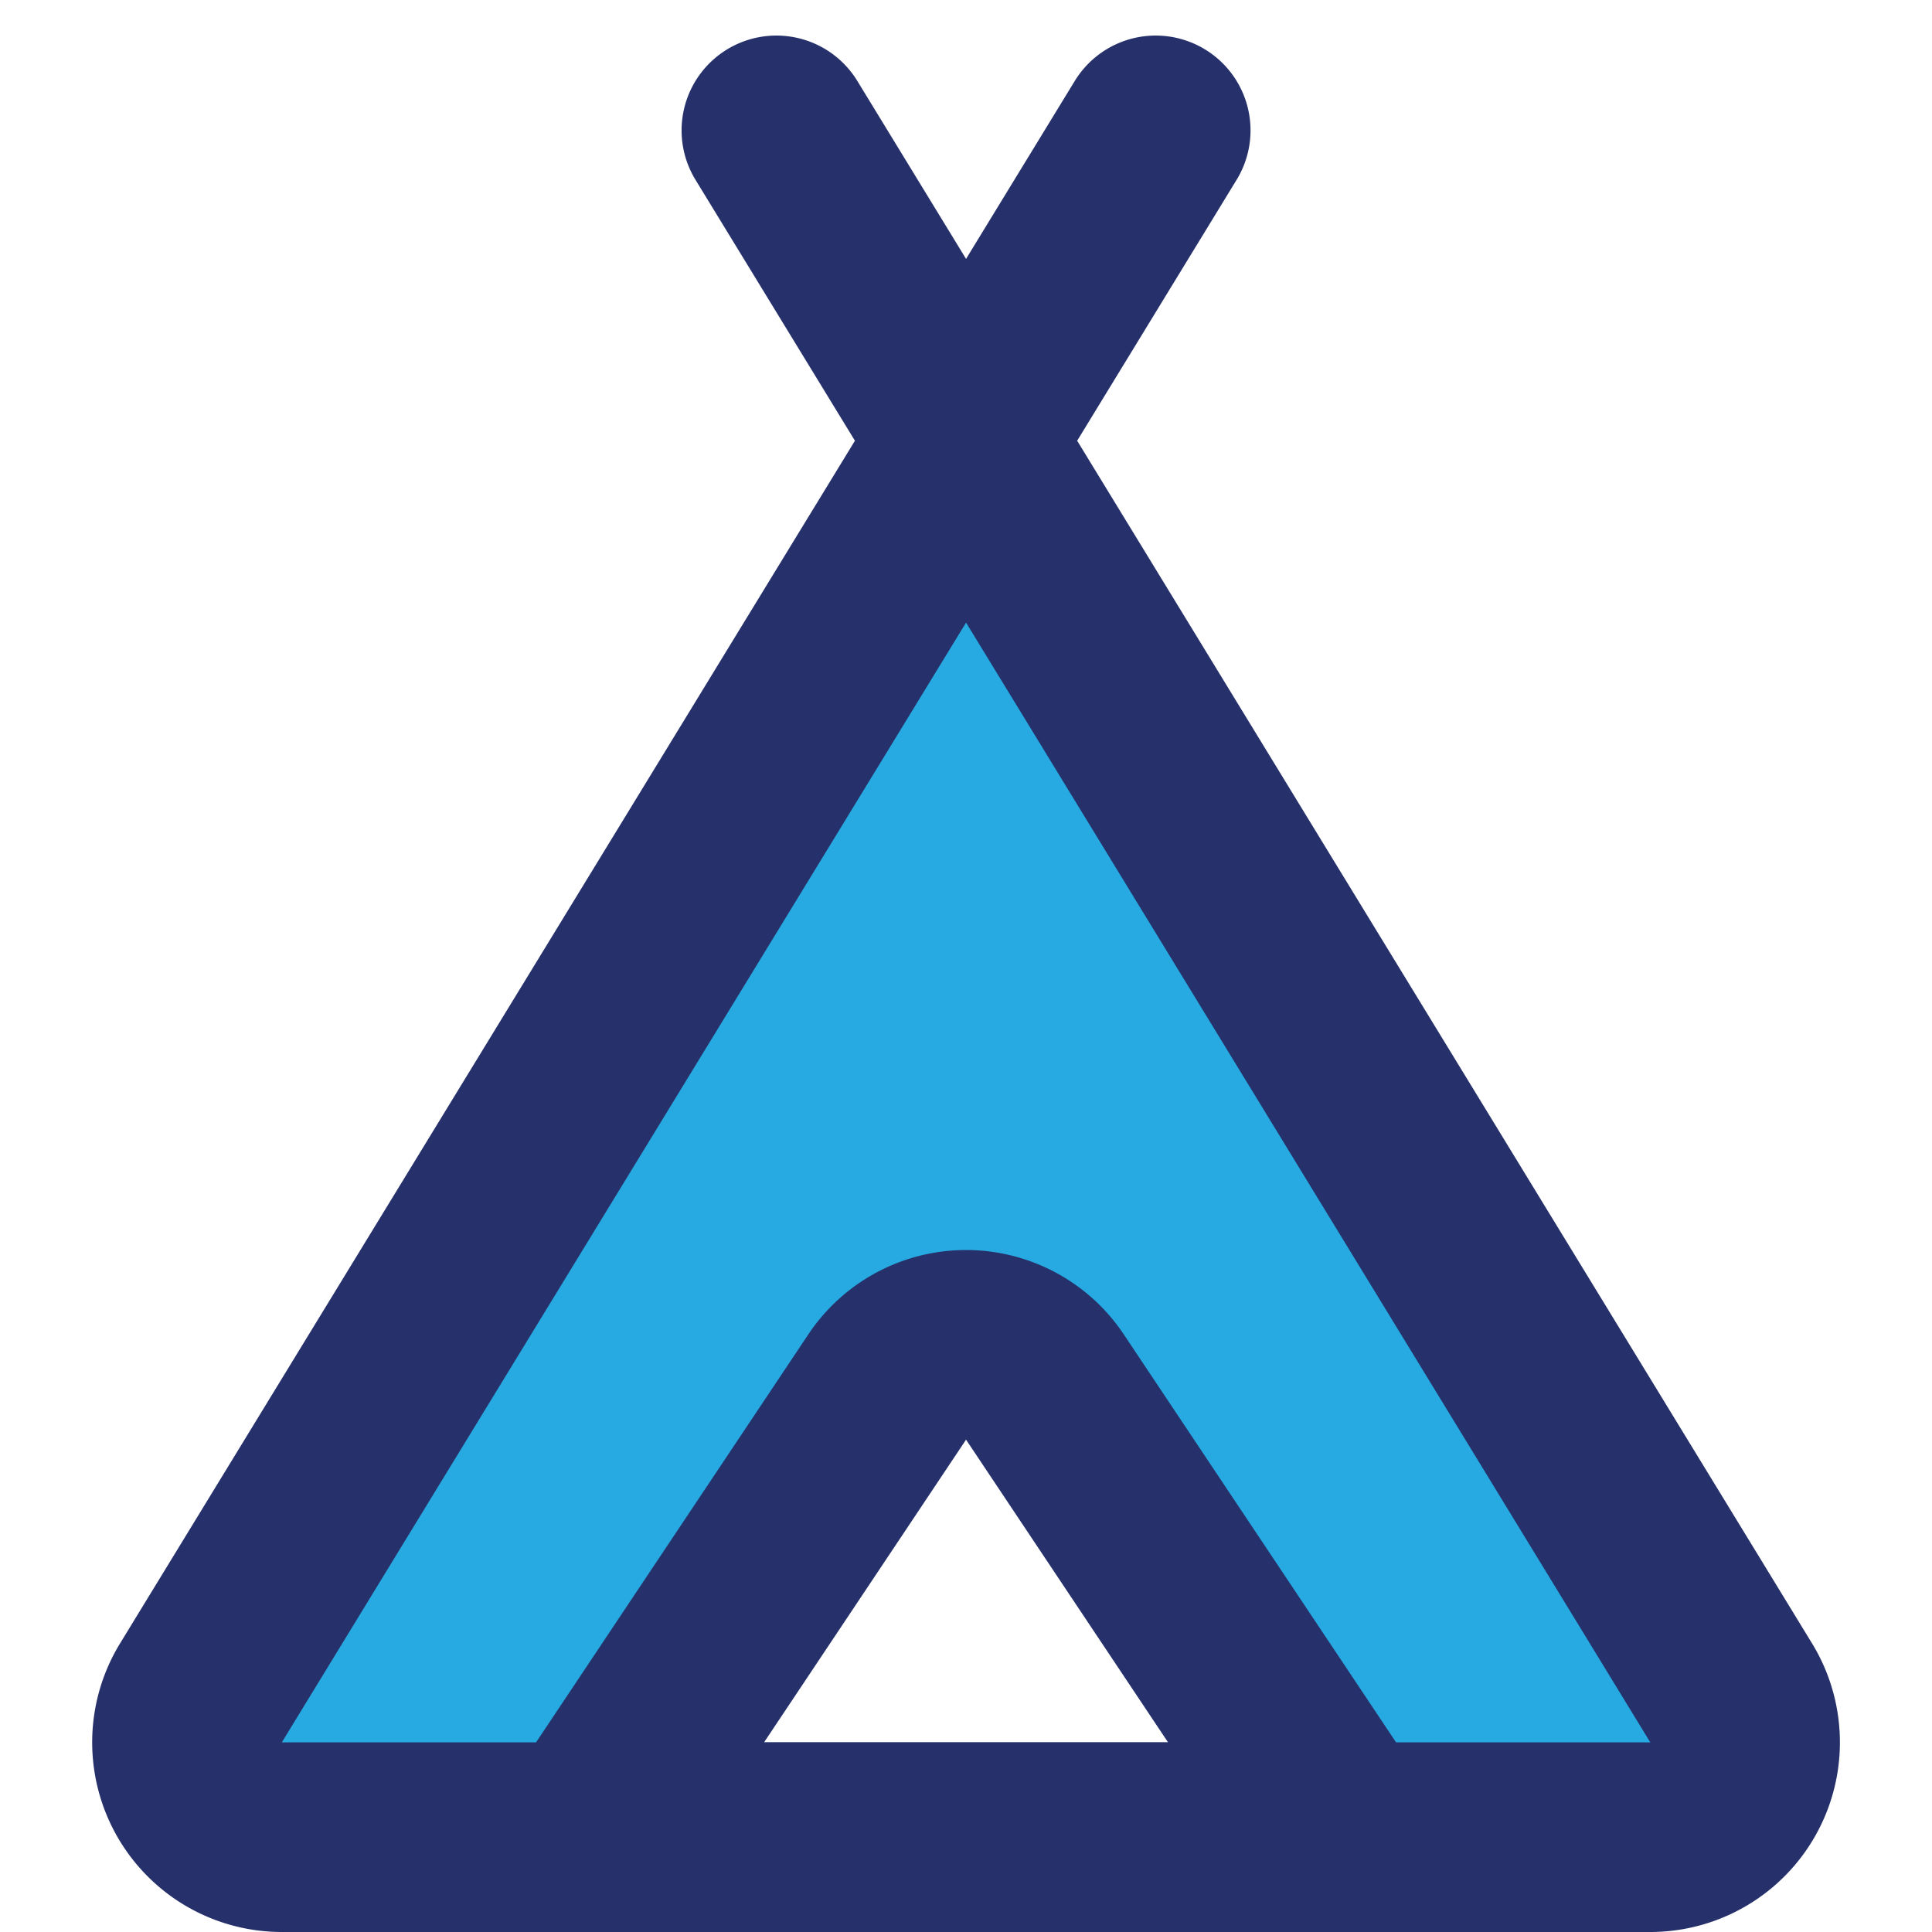
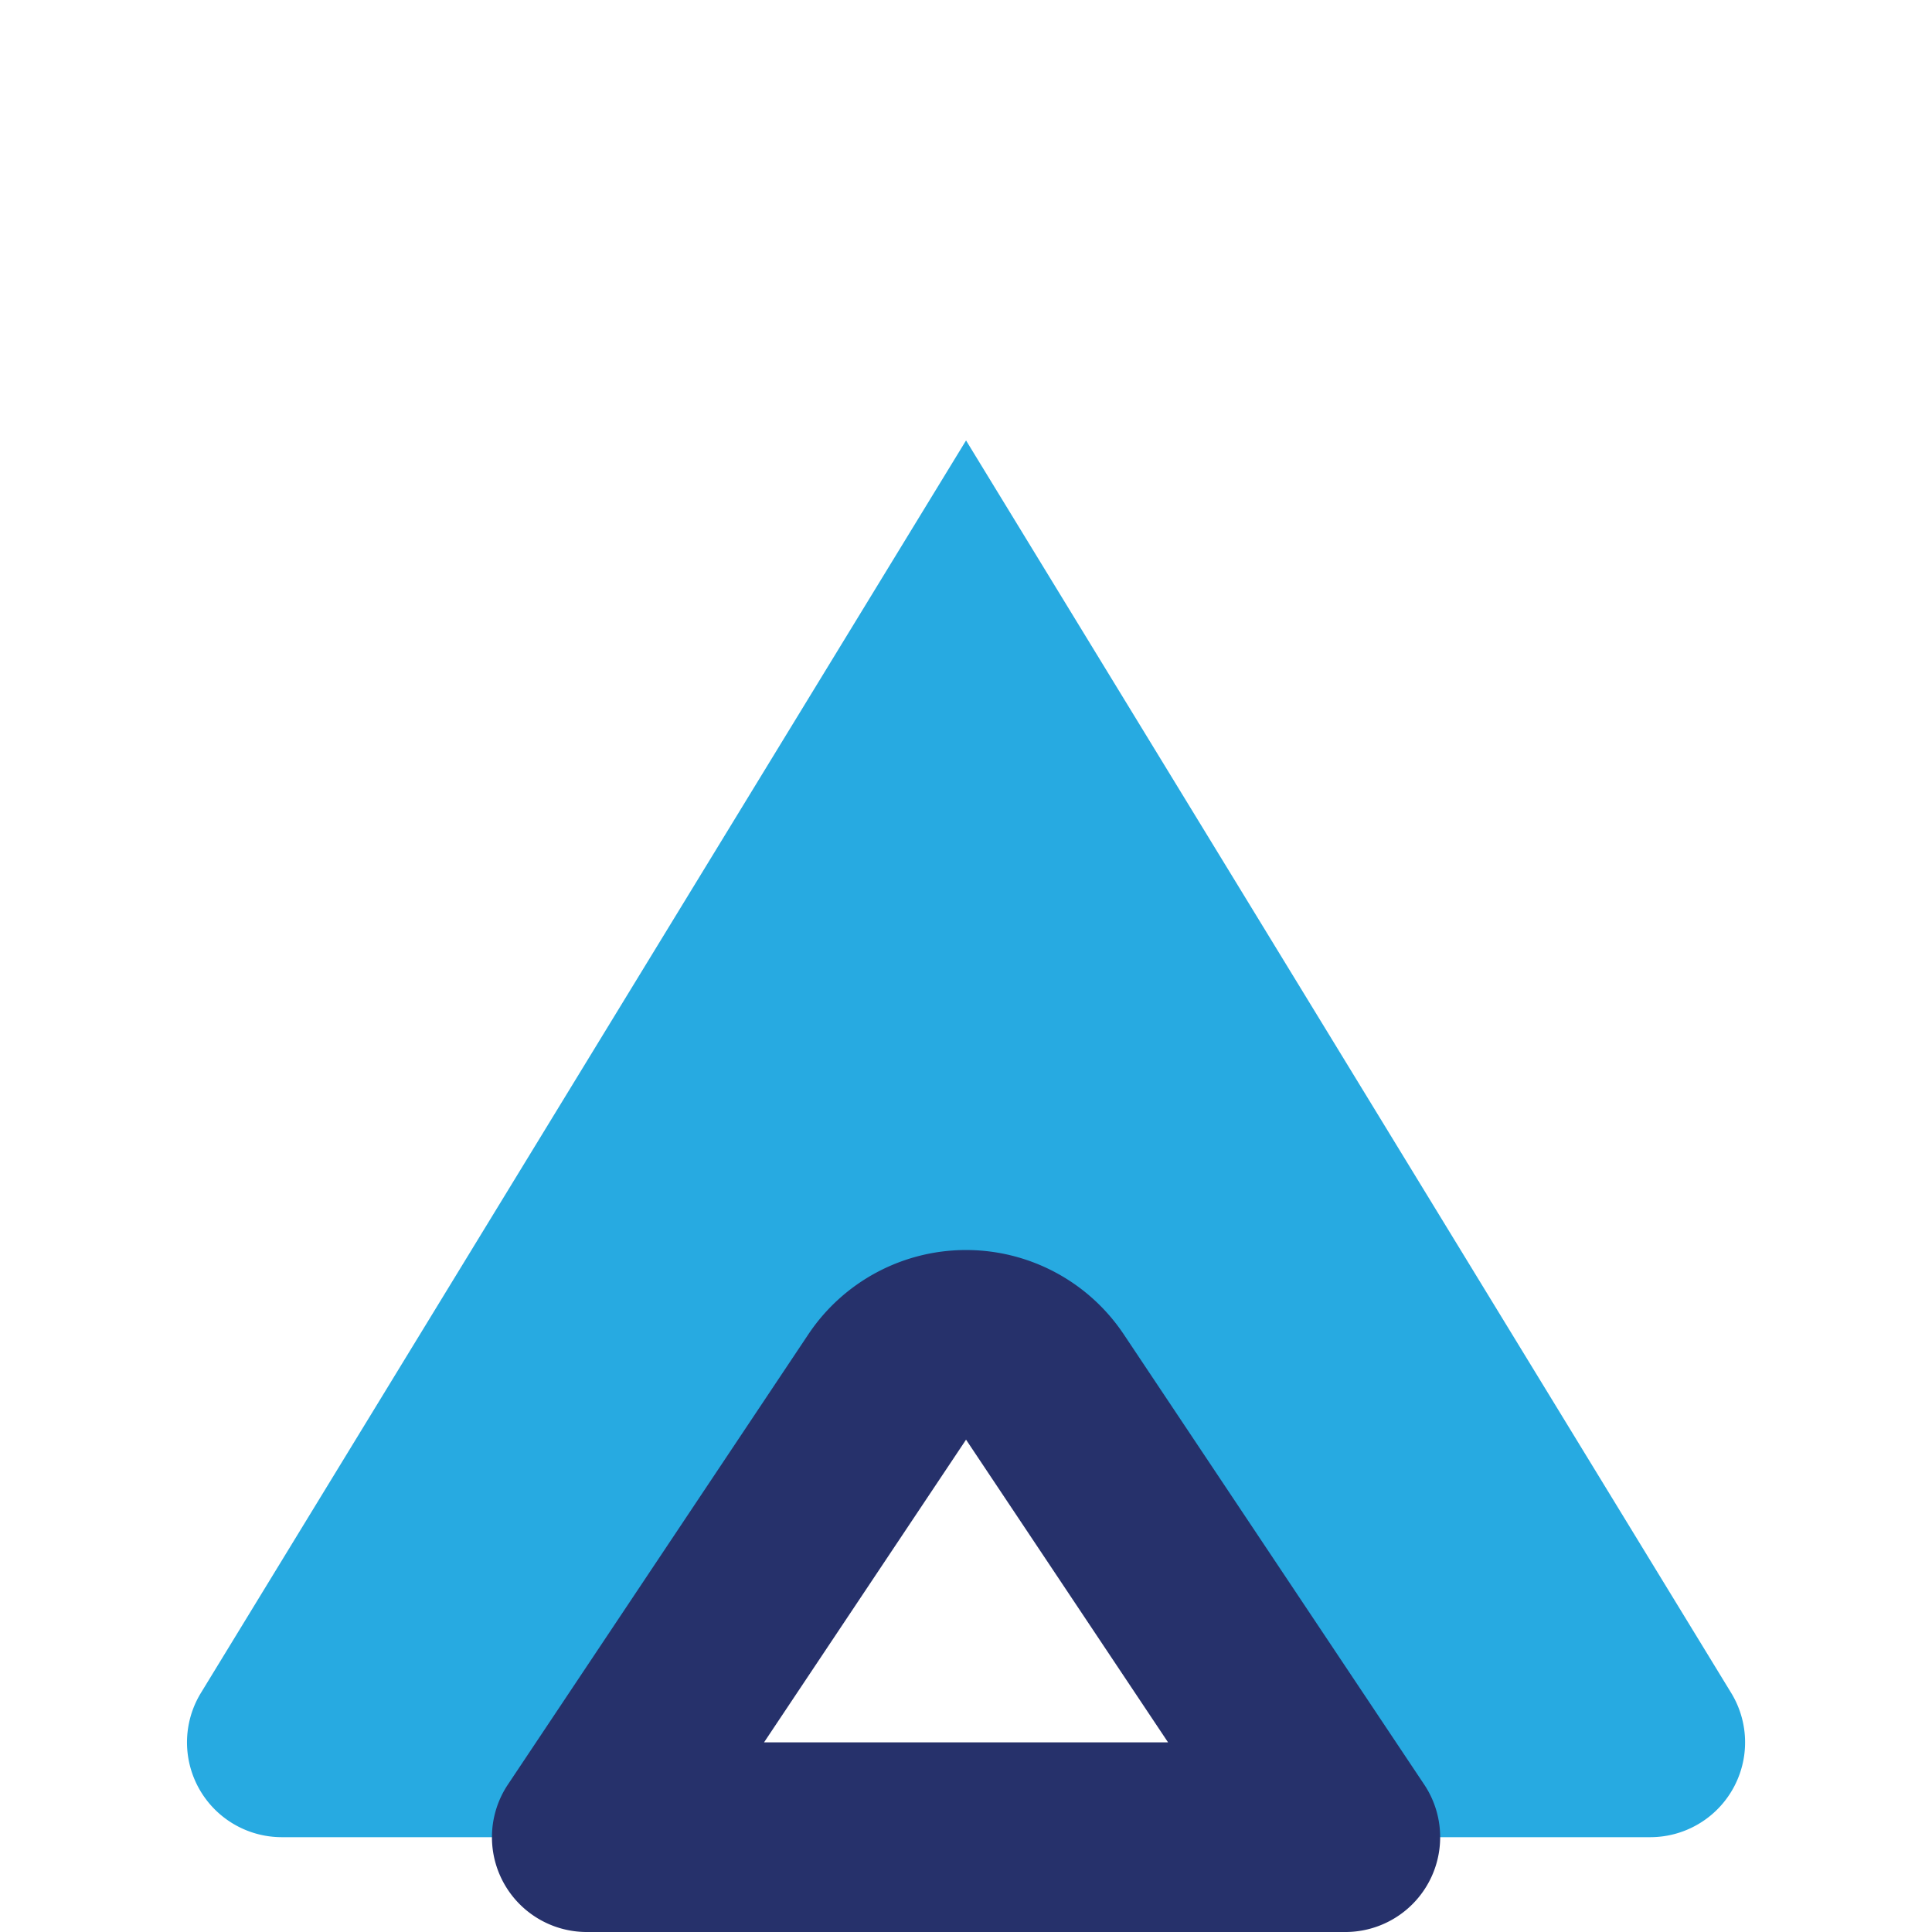
<svg xmlns="http://www.w3.org/2000/svg" width="800px" height="800px" viewBox="-0.95 0 20.375 20.375">
  <g id="camping" transform="translate(-2.762 -1.625)">
    <path id="secondary" fill="#27AAE1" d="M20.07,19.48,12,6.27,3.93,19.48A1,1,0,0,0,4.78,21H8l3.17-4.75a1,1,0,0,1,1.66,0L16,21h3.22a1,1,0,0,0,.85-1.52Z" />
-     <path id="primary" d="M10,3,20.07,19.48A1,1,0,0,1,19.22,21H4.78a1,1,0,0,1-.85-1.52L14,3" fill="none" stroke="#26316B" stroke-linecap="round" stroke-linejoin="round" stroke-width="2" />
    <path id="primary-2" data-name="primary" d="M11.17,16.25,8,21h8l-3.17-4.75a1,1,0,0,0-1.66,0Z" fill="none" stroke="#26316B" stroke-linecap="round" stroke-linejoin="round" stroke-width="2" />
  </g>
</svg>